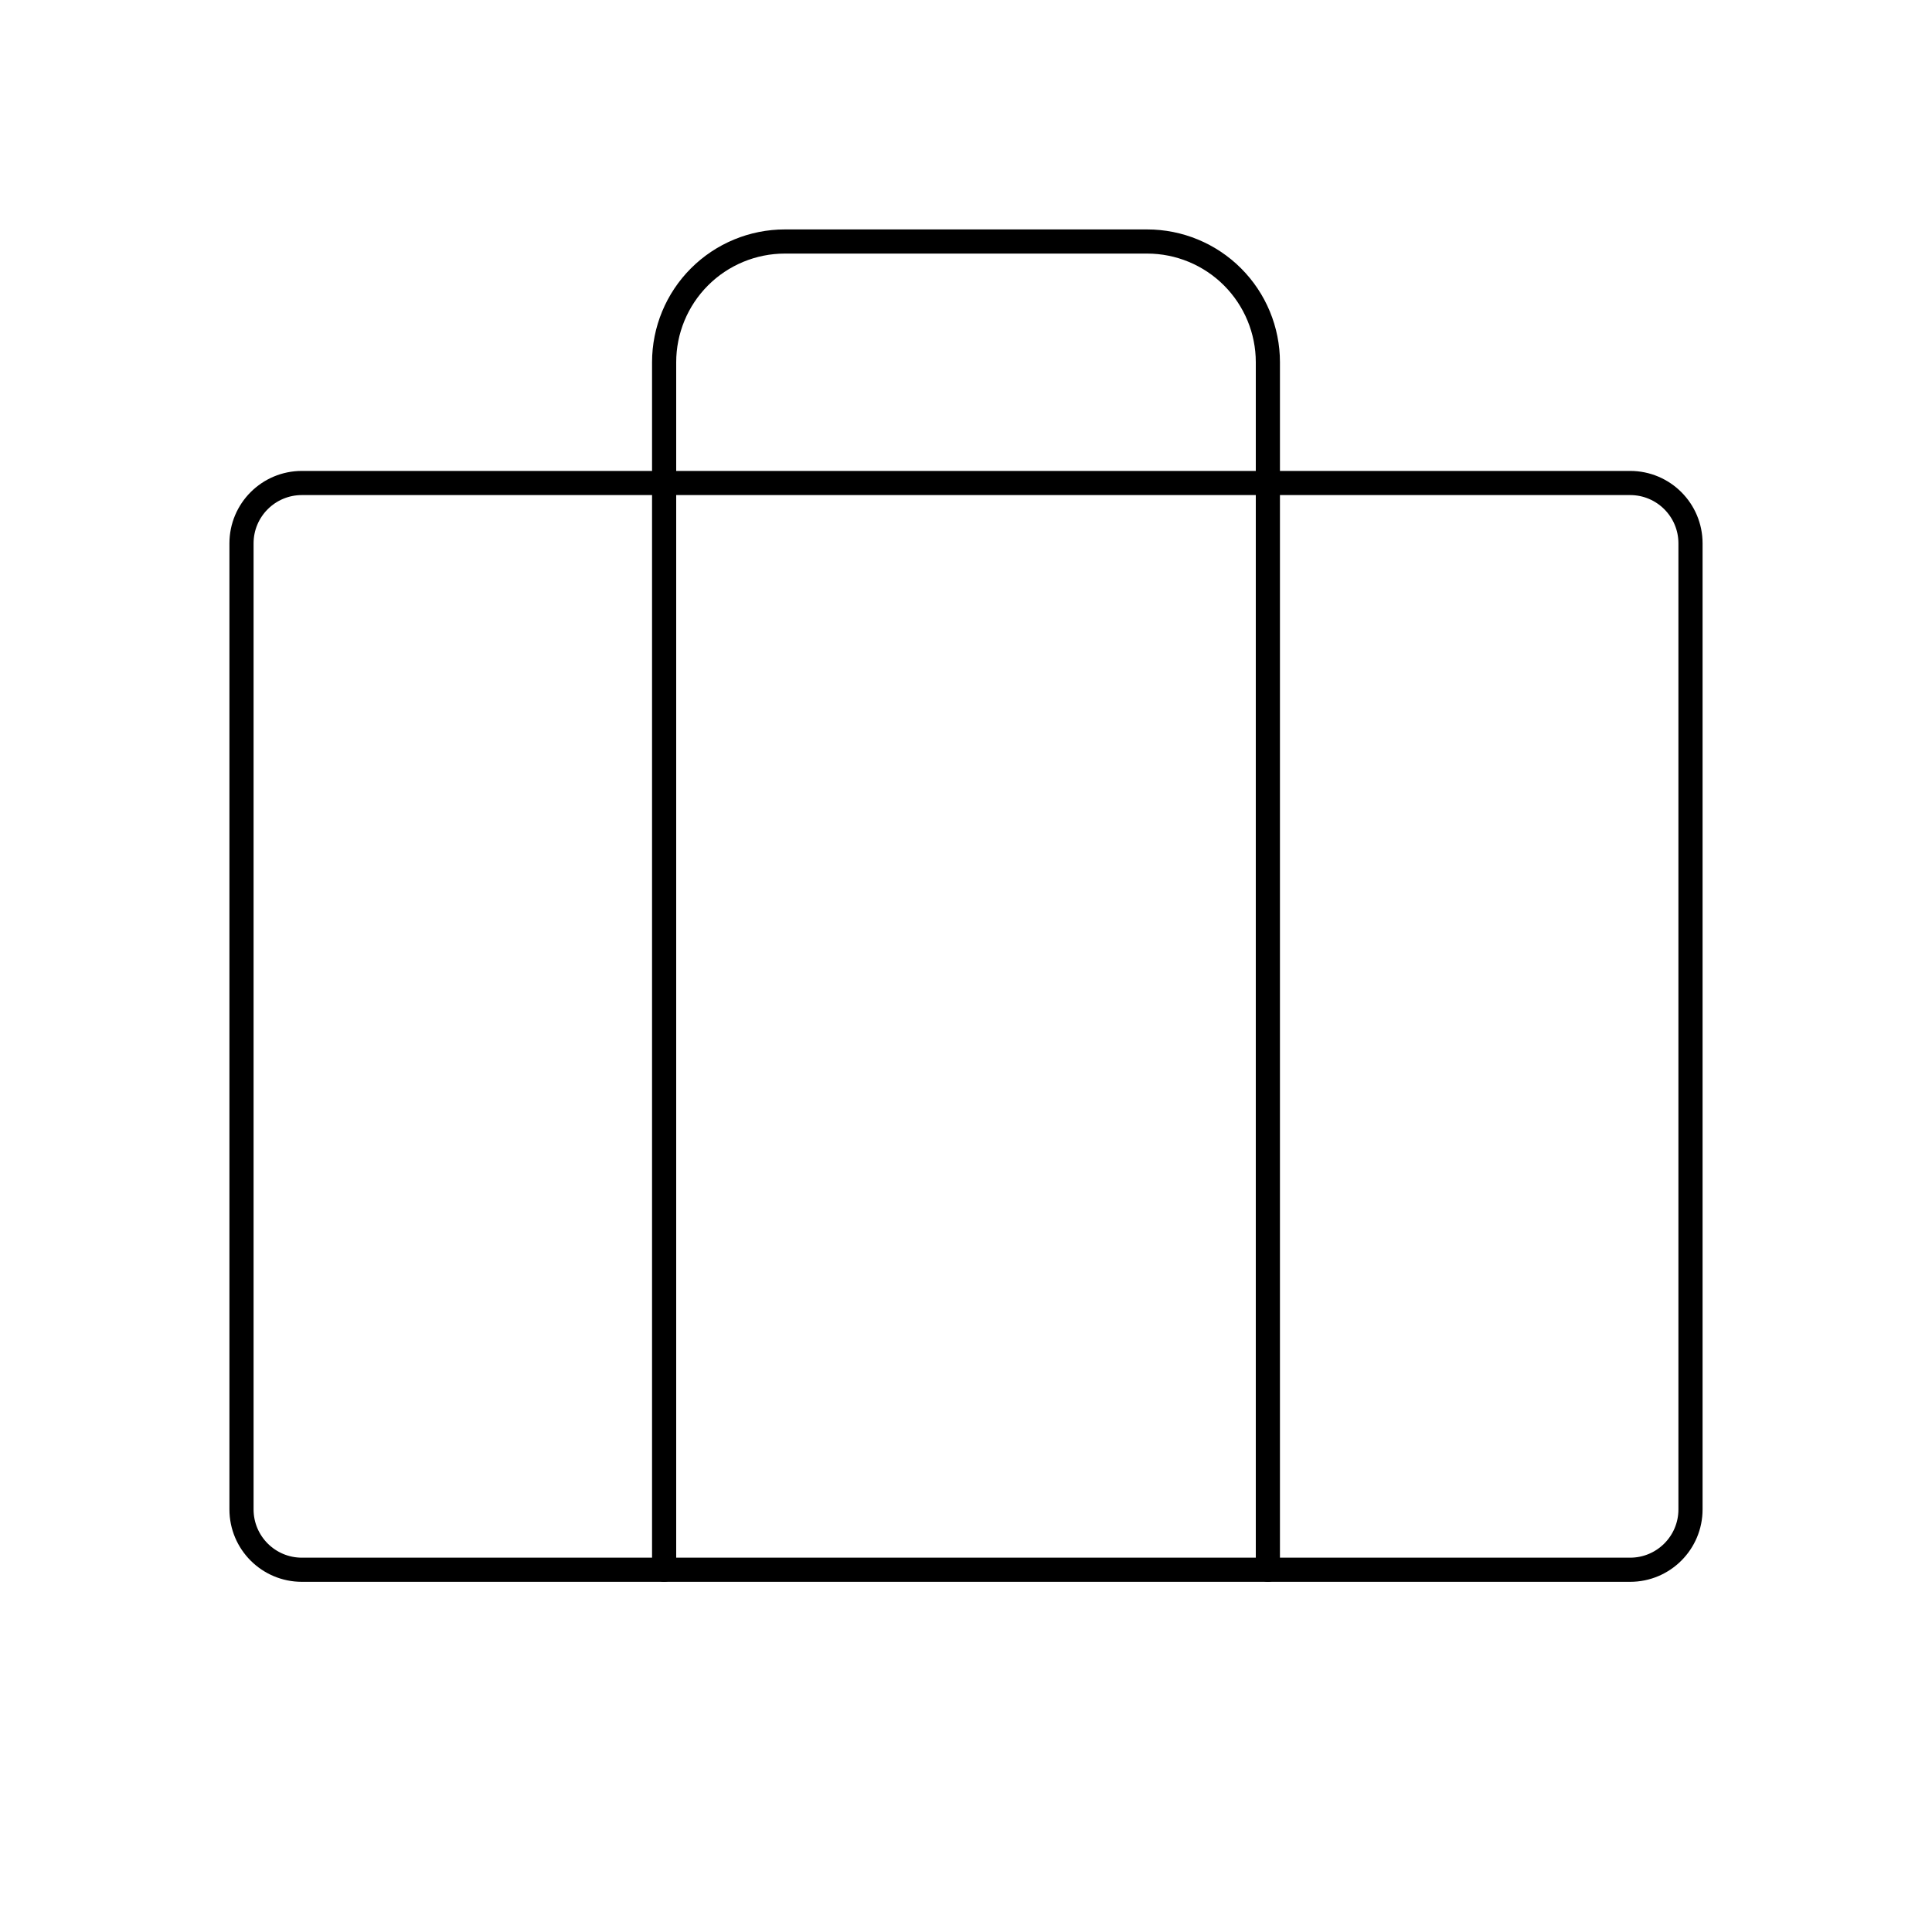
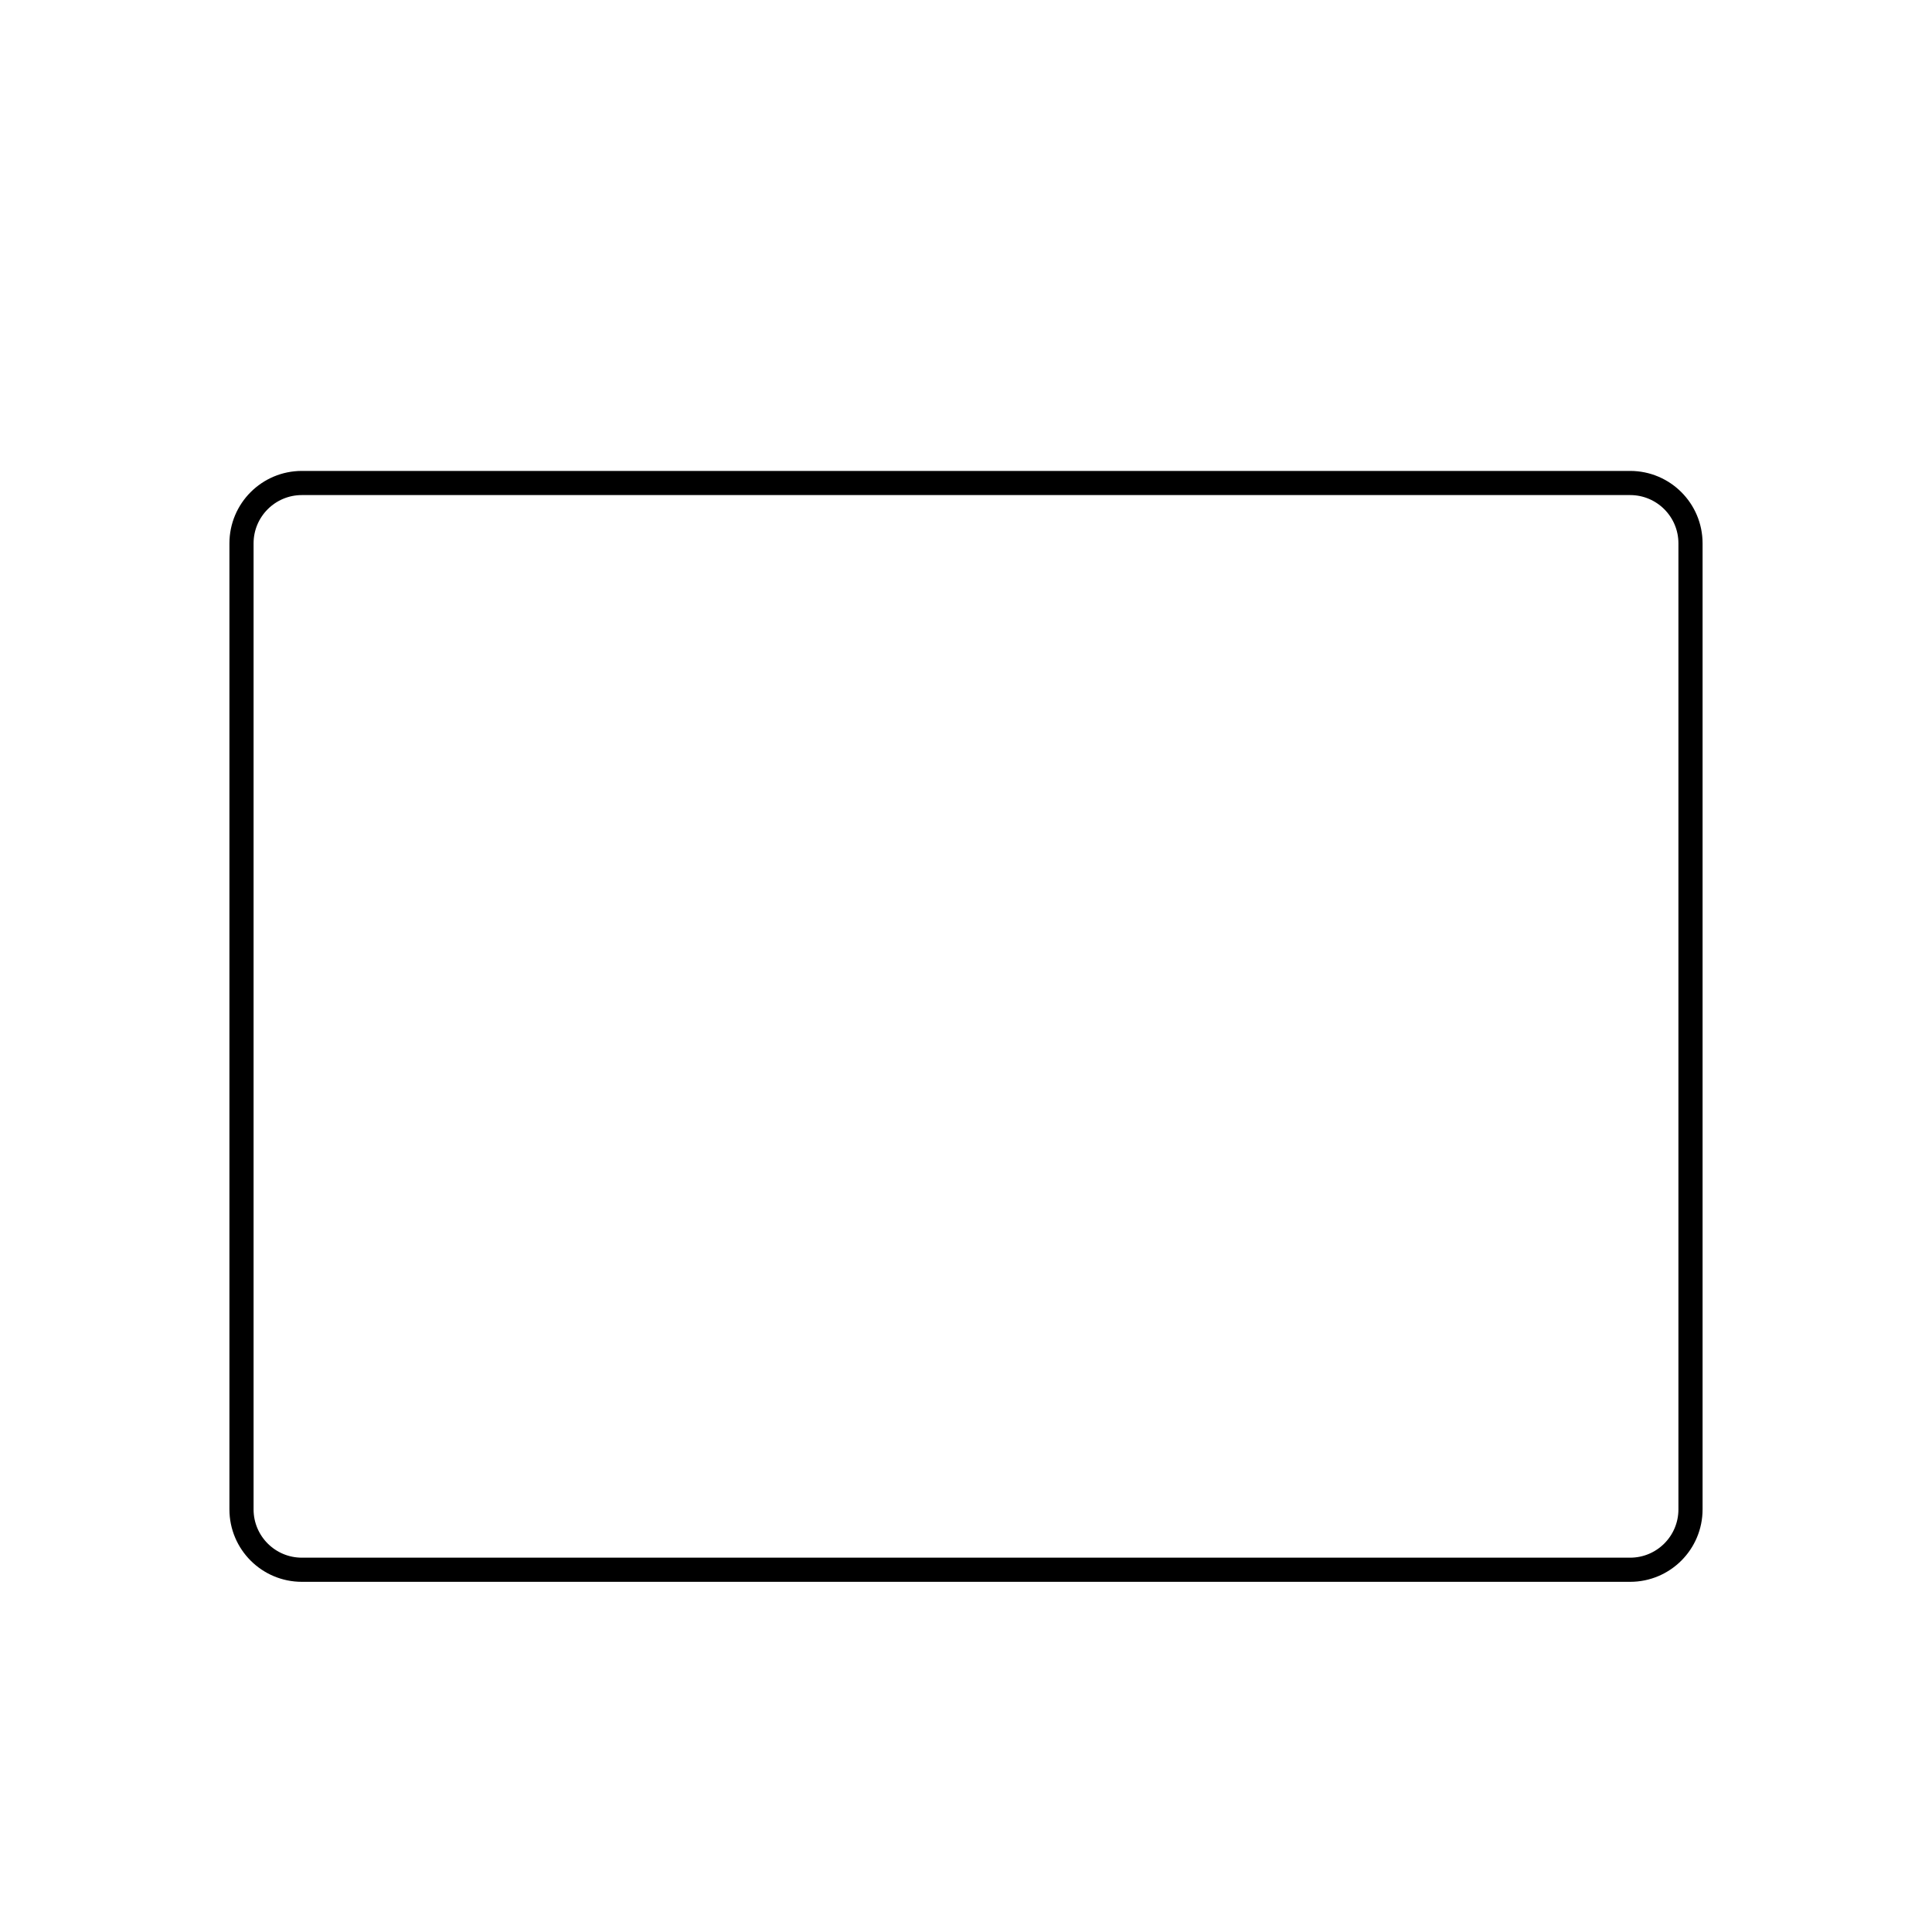
<svg xmlns="http://www.w3.org/2000/svg" width="80" height="80" viewBox="0 0 80 80" fill="none">
  <g clip-path="url(#clip0_293_12071)">
    <path d="M67.5 20H12.5C11.119 20 10 21.119 10 22.5V62.5C10 63.881 11.119 65 12.5 65H67.5C68.881 65 70 63.881 70 62.5V22.5C70 21.119 68.881 20 67.5 20Z" stroke="black" stroke-linecap="round" stroke-linejoin="round" />
-     <path d="M52.5 65V15C52.5 13.674 51.973 12.402 51.035 11.464C50.098 10.527 48.826 10 47.5 10H32.5C31.174 10 29.902 10.527 28.965 11.464C28.027 12.402 27.5 13.674 27.5 15V65" stroke="black" stroke-linecap="round" stroke-linejoin="round" />
  </g>
  <defs>
    <clipPath id="clip0_293_12071">
      <rect width="80" height="80" fill="white" />
    </clipPath>
  </defs>
</svg>